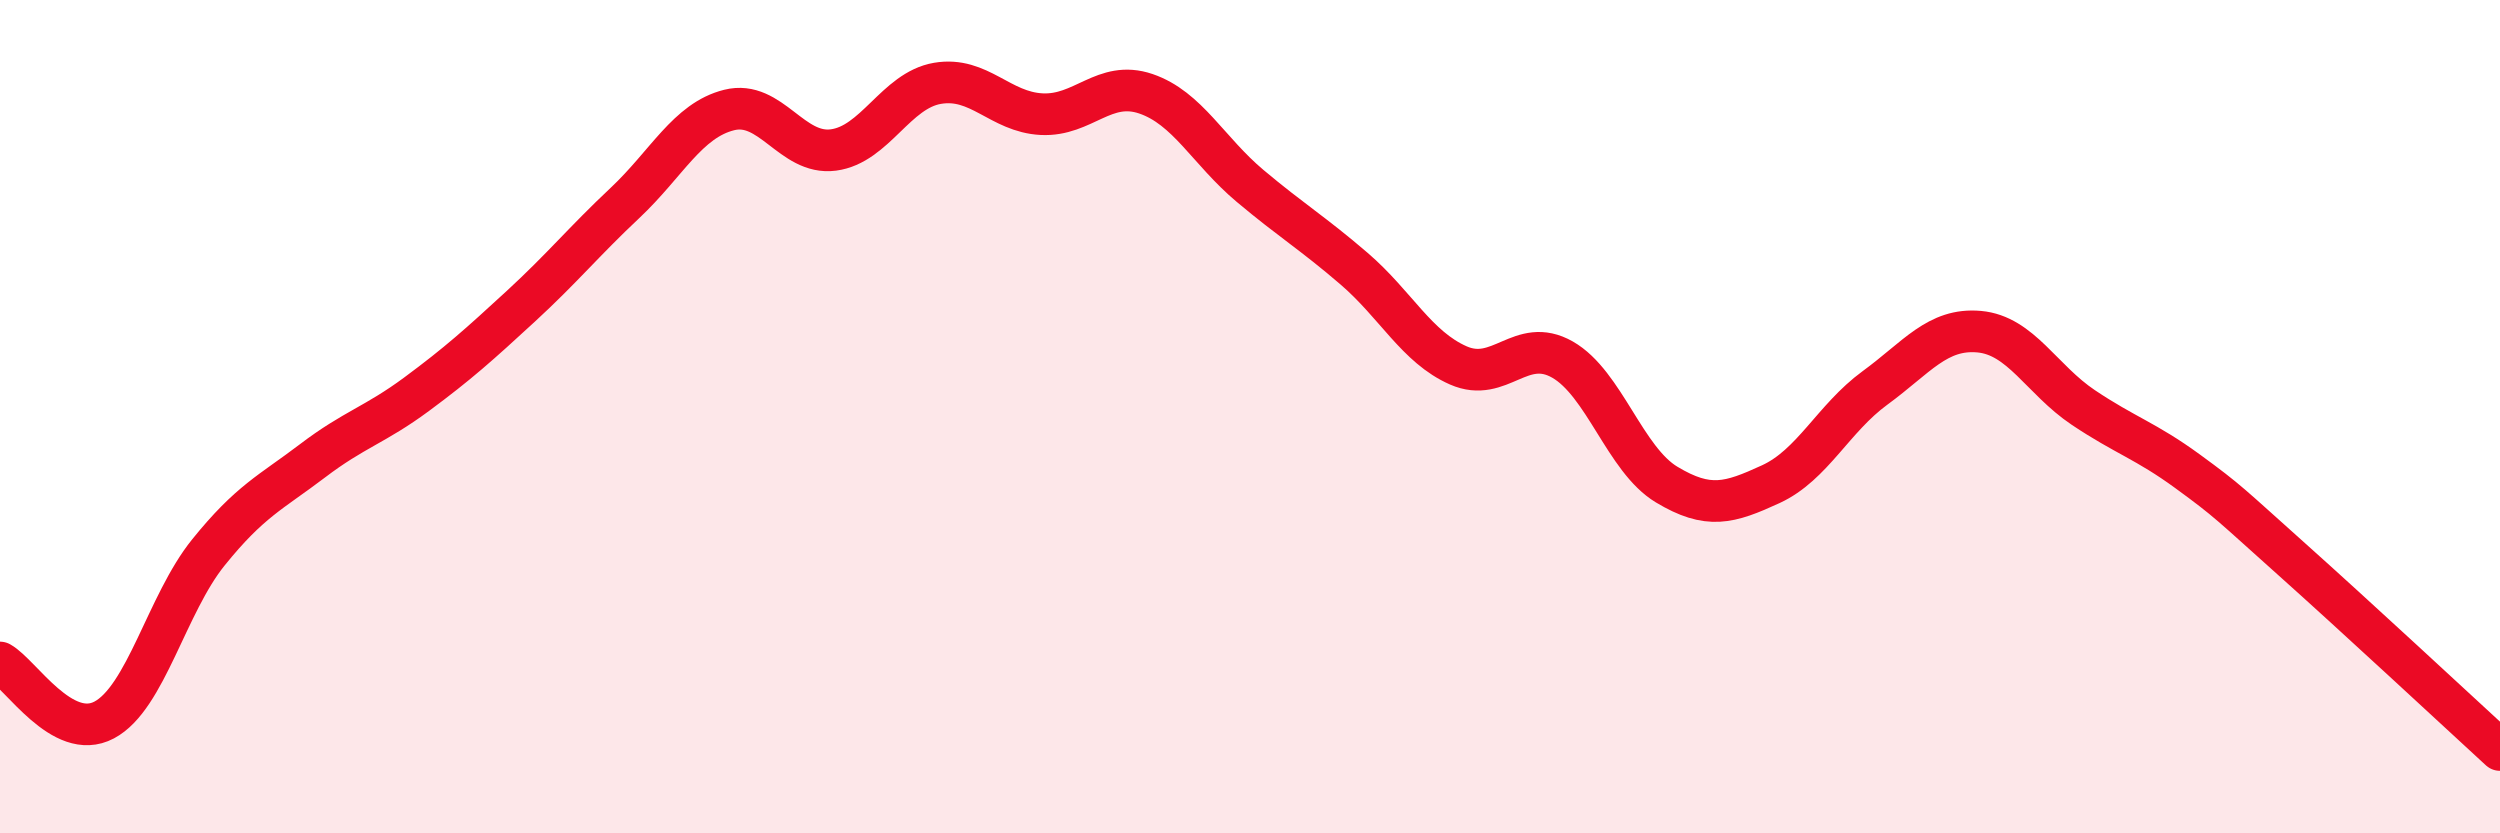
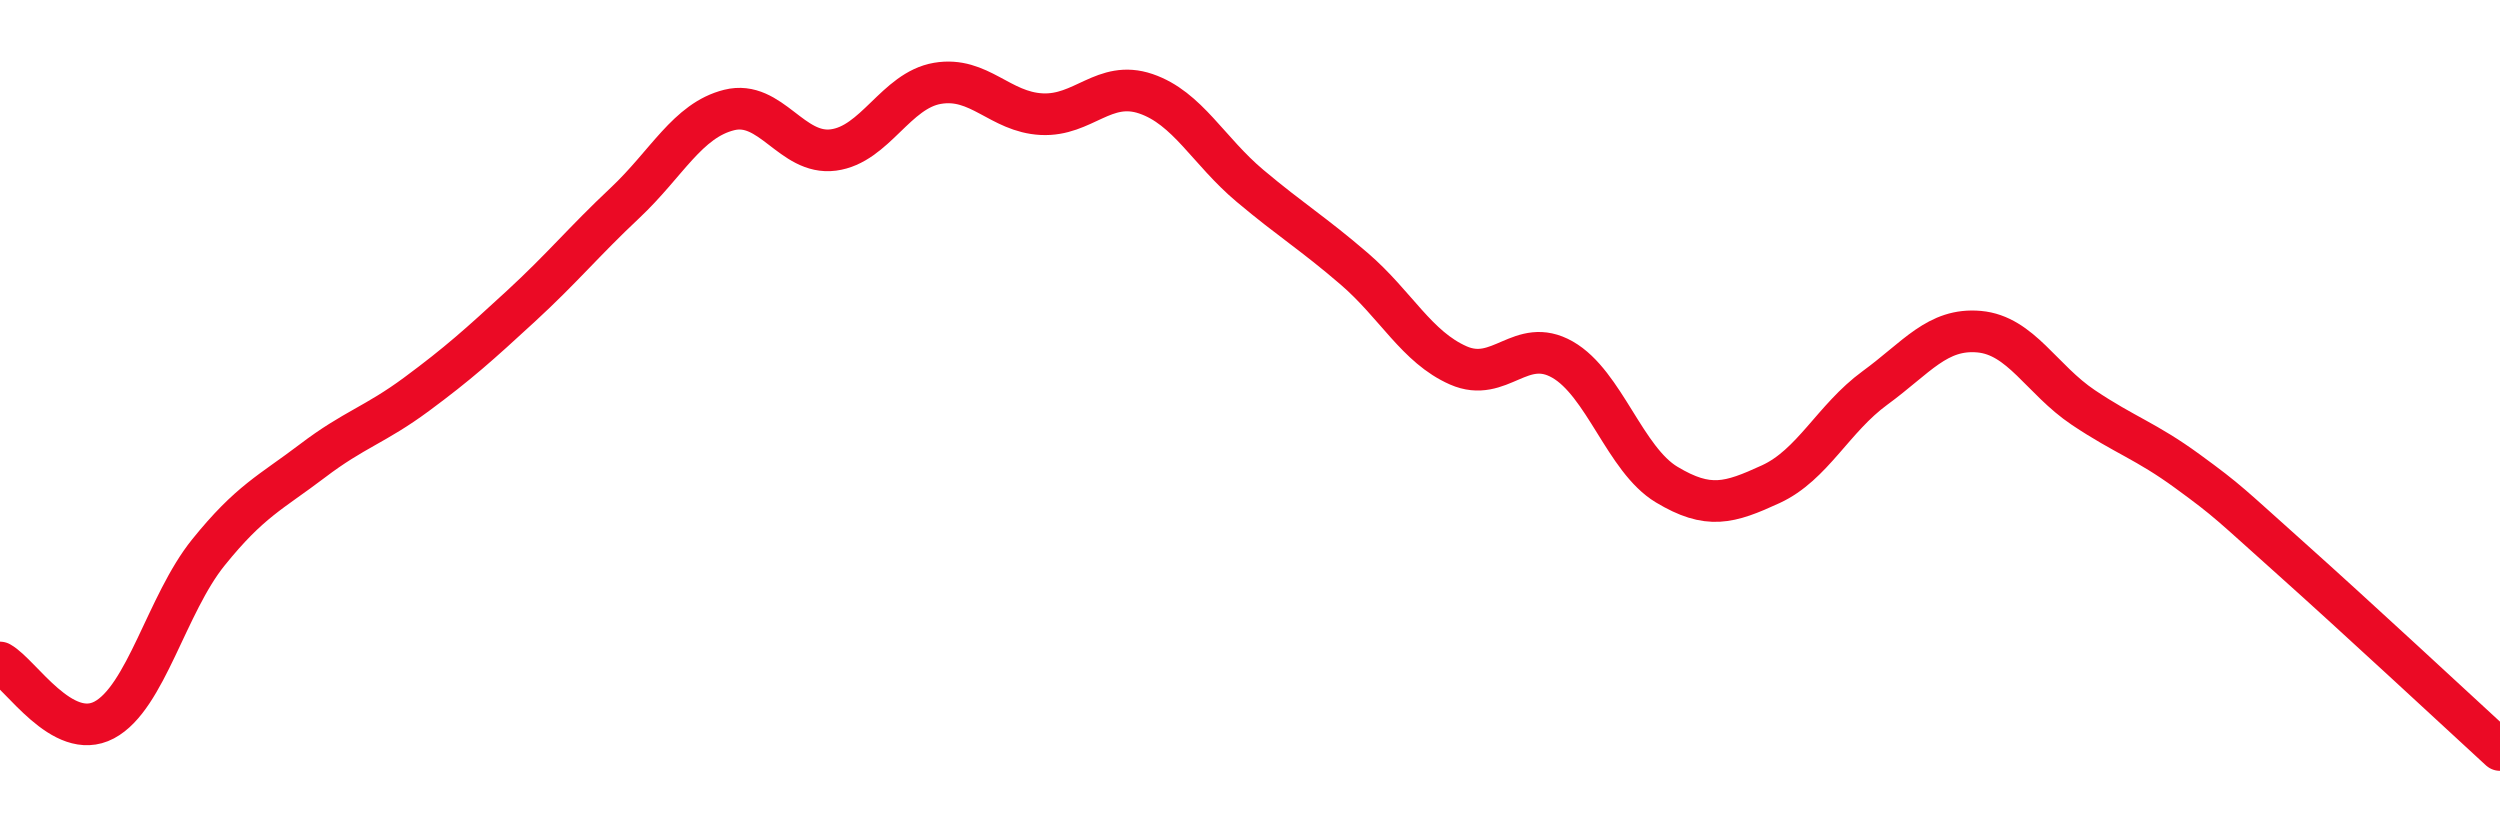
<svg xmlns="http://www.w3.org/2000/svg" width="60" height="20" viewBox="0 0 60 20">
-   <path d="M 0,15.9 C 0.5,16.18 1.5,17.81 2.5,17.28 C 3.5,16.75 4,14.5 5,13.26 C 6,12.02 6.5,11.82 7.5,11.06 C 8.5,10.3 9,10.2 10,9.46 C 11,8.72 11.5,8.27 12.5,7.35 C 13.5,6.43 14,5.81 15,4.87 C 16,3.93 16.5,2.89 17.5,2.64 C 18.5,2.39 19,3.73 20,3.6 C 21,3.47 21.5,2.17 22.5,2 C 23.5,1.83 24,2.69 25,2.74 C 26,2.79 26.5,1.91 27.5,2.25 C 28.5,2.59 29,3.62 30,4.46 C 31,5.3 31.5,5.59 32.5,6.45 C 33.5,7.31 34,8.33 35,8.77 C 36,9.21 36.5,8.06 37.5,8.63 C 38.5,9.2 39,11.03 40,11.63 C 41,12.23 41.5,12.08 42.5,11.62 C 43.5,11.16 44,10.04 45,9.31 C 46,8.58 46.5,7.87 47.5,7.96 C 48.5,8.05 49,9.11 50,9.78 C 51,10.45 51.5,10.58 52.5,11.31 C 53.5,12.04 53.5,12.08 55,13.42 C 56.5,14.76 59,17.08 60,18L60 20L0 20Z" fill="#EB0A25" opacity="0.1" stroke-linecap="round" stroke-linejoin="round" />
  <path d="M 0,15.9 C 0.5,16.18 1.5,17.81 2.5,17.28 C 3.5,16.75 4,14.5 5,13.26 C 6,12.02 6.5,11.82 7.5,11.06 C 8.5,10.3 9,10.2 10,9.46 C 11,8.72 11.5,8.27 12.5,7.35 C 13.5,6.43 14,5.81 15,4.87 C 16,3.93 16.5,2.89 17.5,2.64 C 18.5,2.39 19,3.73 20,3.6 C 21,3.47 21.5,2.17 22.5,2 C 23.5,1.83 24,2.69 25,2.74 C 26,2.79 26.5,1.91 27.5,2.25 C 28.5,2.59 29,3.62 30,4.46 C 31,5.3 31.5,5.59 32.5,6.45 C 33.5,7.31 34,8.33 35,8.77 C 36,9.21 36.5,8.06 37.5,8.63 C 38.5,9.2 39,11.03 40,11.63 C 41,12.23 41.5,12.08 42.5,11.62 C 43.5,11.16 44,10.04 45,9.31 C 46,8.58 46.5,7.87 47.5,7.96 C 48.5,8.05 49,9.11 50,9.78 C 51,10.45 51.5,10.58 52.5,11.31 C 53.5,12.04 53.5,12.08 55,13.42 C 56.5,14.76 59,17.08 60,18" stroke="#EB0A25" stroke-width="1" fill="none" stroke-linecap="round" stroke-linejoin="round" />
</svg>